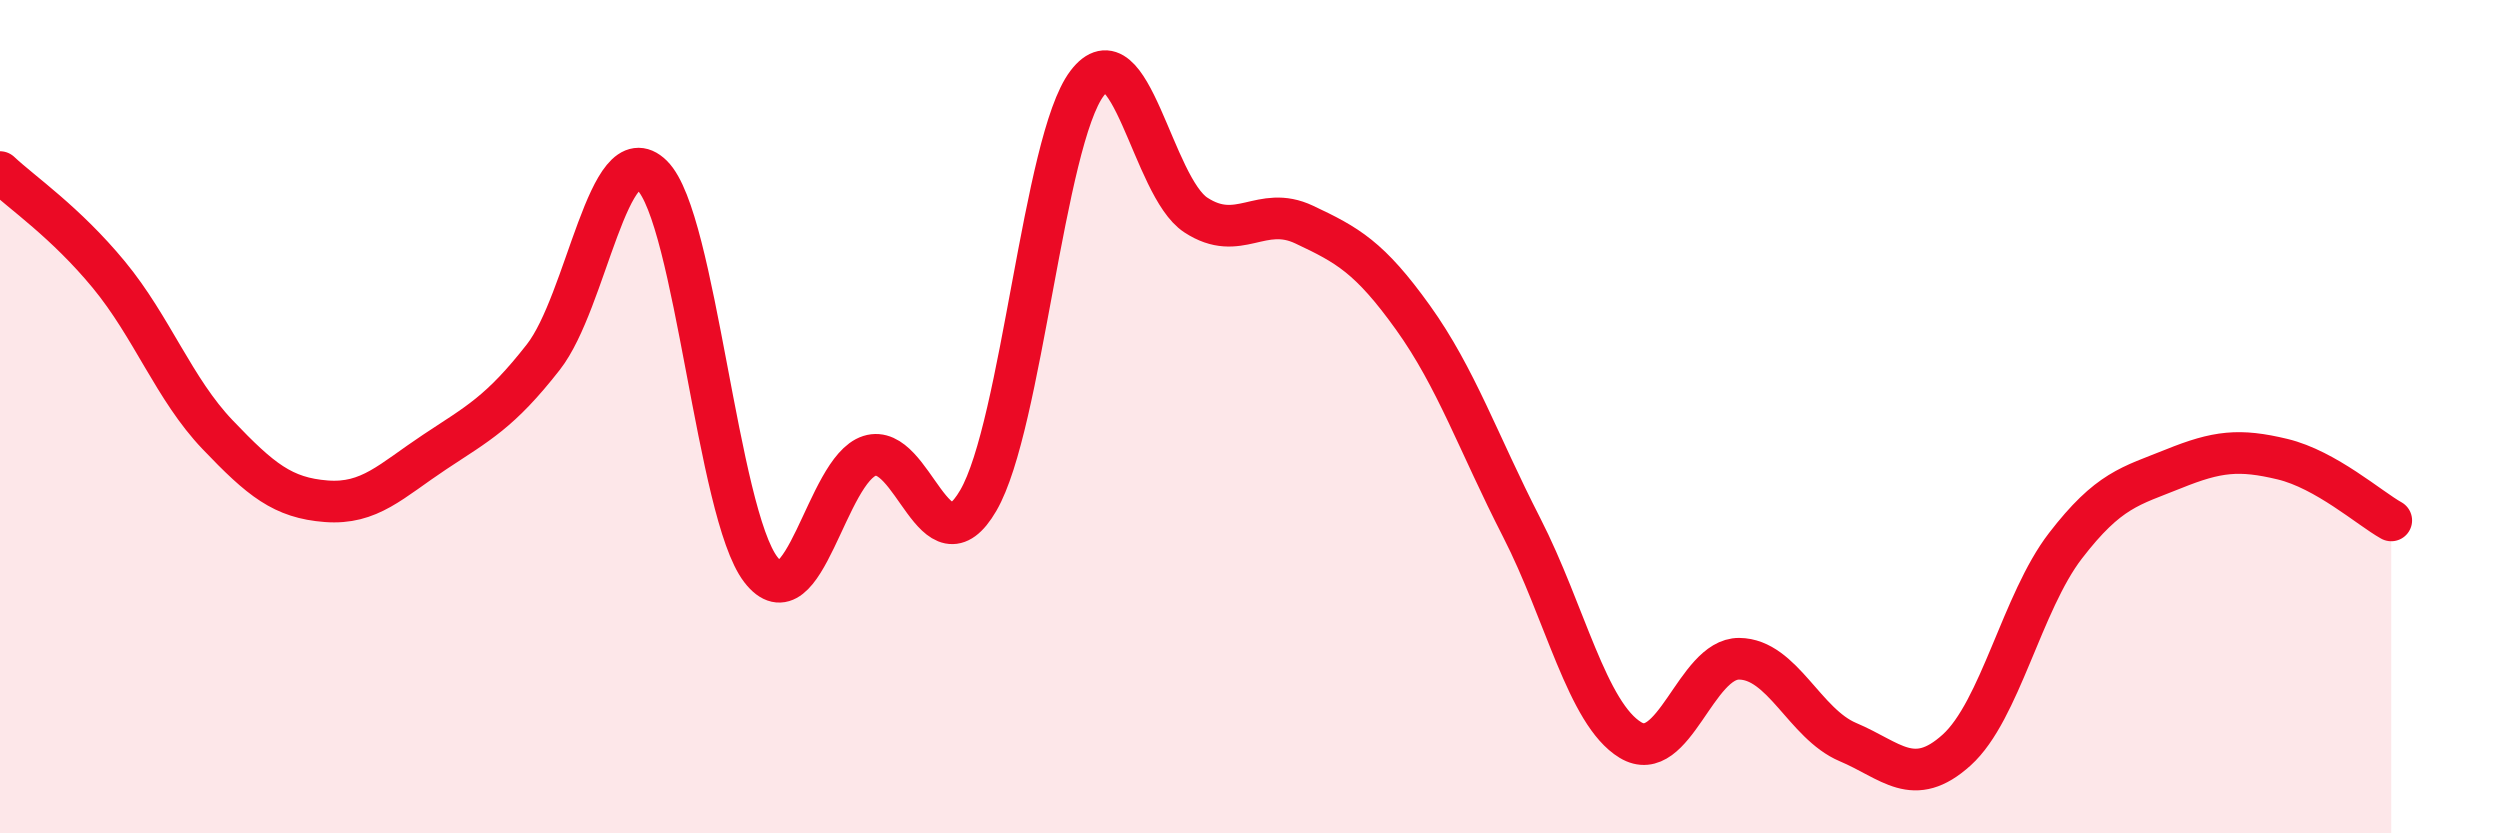
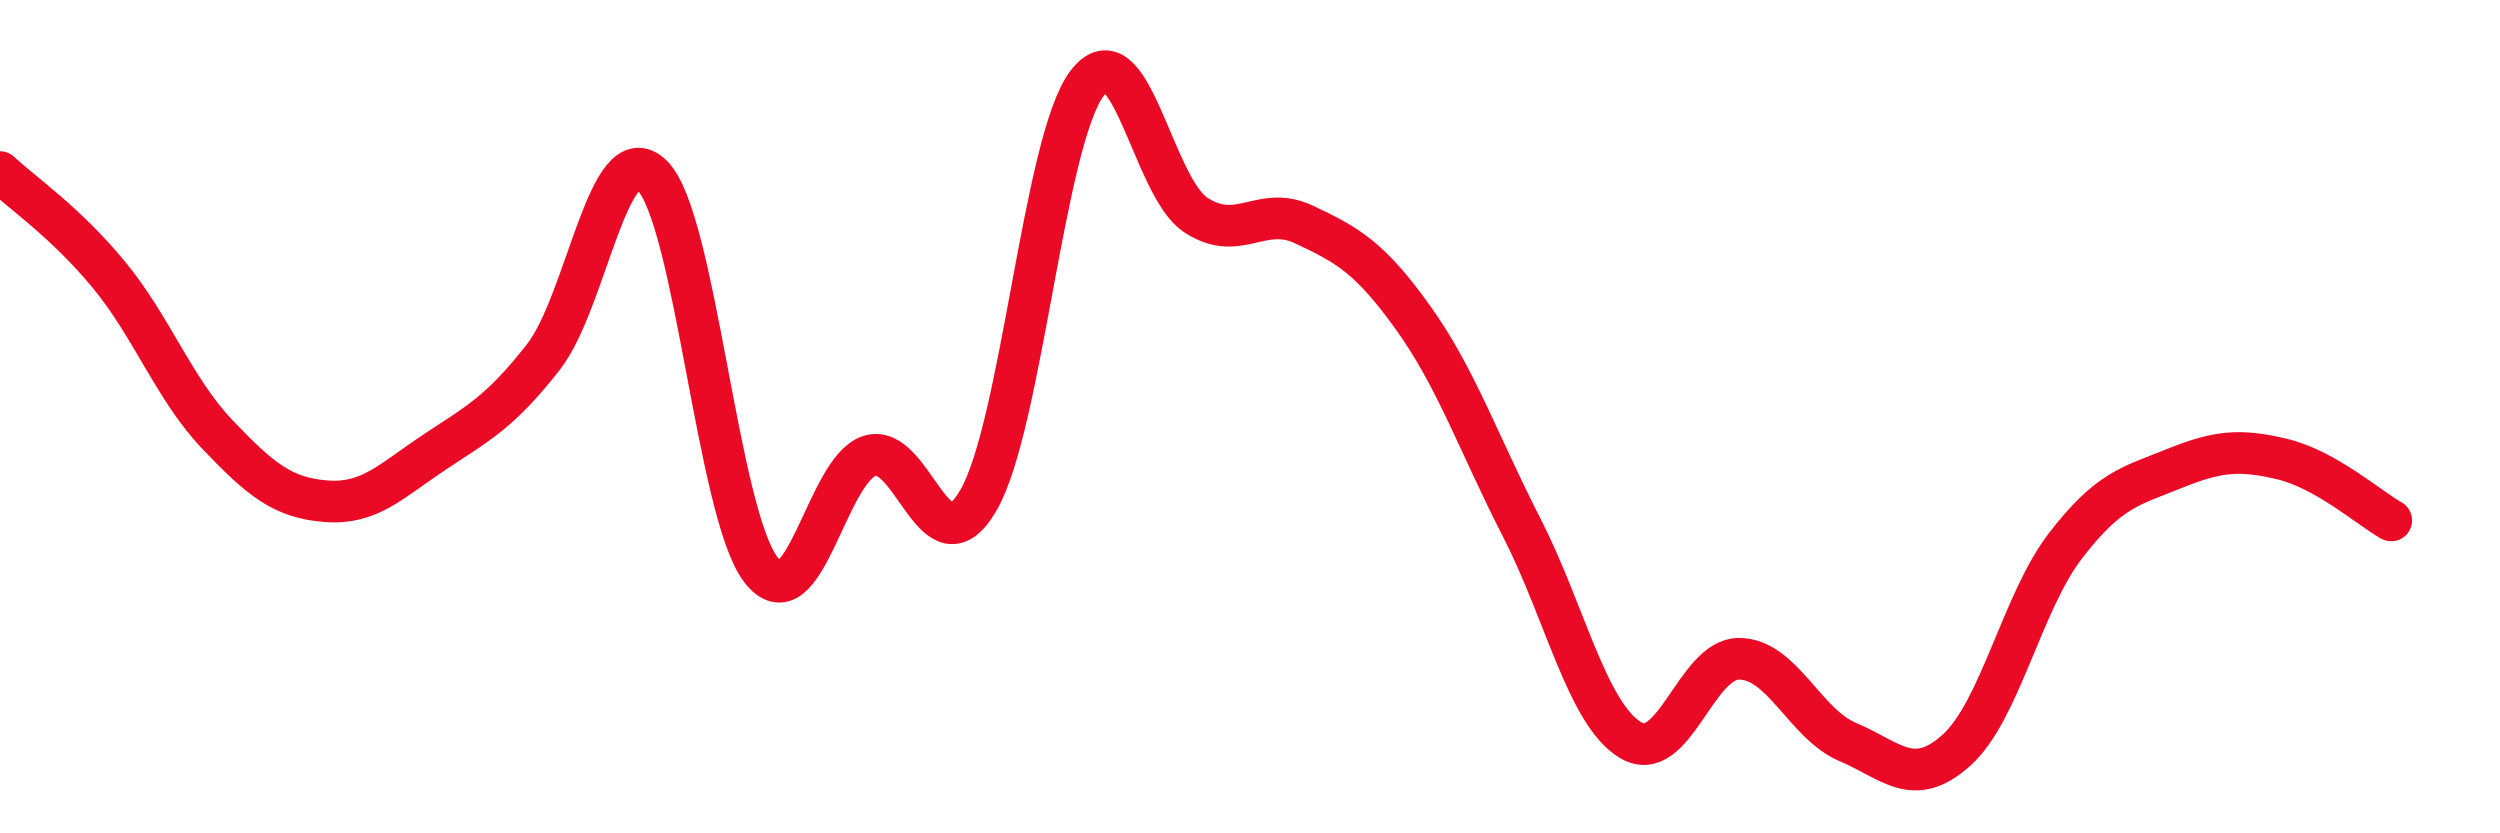
<svg xmlns="http://www.w3.org/2000/svg" width="60" height="20" viewBox="0 0 60 20">
-   <path d="M 0,4.13 C 0.52,4.62 1.57,5.33 2.61,6.59 C 3.65,7.85 4.18,9.34 5.22,10.43 C 6.26,11.52 6.79,11.95 7.83,12.03 C 8.87,12.11 9.39,11.54 10.43,10.85 C 11.47,10.16 12,9.9 13.04,8.57 C 14.08,7.24 14.61,3.19 15.65,4.21 C 16.69,5.23 17.22,12.32 18.26,13.67 C 19.3,15.02 19.83,11.27 20.87,10.94 C 21.91,10.61 22.44,13.8 23.48,12.01 C 24.52,10.22 25.05,3.37 26.09,2 C 27.13,0.63 27.66,4.48 28.7,5.16 C 29.74,5.84 30.26,4.9 31.3,5.39 C 32.34,5.88 32.87,6.17 33.91,7.62 C 34.95,9.07 35.48,10.63 36.52,12.66 C 37.56,14.69 38.09,17.13 39.13,17.76 C 40.17,18.39 40.7,15.8 41.74,15.81 C 42.78,15.82 43.31,17.37 44.35,17.81 C 45.39,18.25 45.92,18.94 46.96,18 C 48,17.06 48.53,14.45 49.57,13.1 C 50.61,11.75 51.13,11.67 52.17,11.25 C 53.21,10.83 53.74,10.77 54.78,11.02 C 55.82,11.27 56.87,12.2 57.39,12.49L57.39 20L0 20Z" fill="#EB0A25" opacity="0.1" stroke-linecap="round" stroke-linejoin="round" />
  <path d="M 0,4.13 C 0.52,4.62 1.57,5.33 2.61,6.59 C 3.65,7.85 4.18,9.34 5.22,10.43 C 6.26,11.52 6.79,11.95 7.83,12.03 C 8.87,12.11 9.39,11.54 10.43,10.85 C 11.47,10.16 12,9.9 13.04,8.57 C 14.08,7.24 14.61,3.19 15.65,4.21 C 16.69,5.23 17.22,12.32 18.26,13.67 C 19.3,15.02 19.83,11.27 20.87,10.94 C 21.91,10.61 22.44,13.8 23.48,12.01 C 24.52,10.22 25.05,3.37 26.09,2 C 27.13,0.63 27.66,4.48 28.7,5.16 C 29.74,5.84 30.26,4.9 31.3,5.39 C 32.34,5.88 32.87,6.17 33.91,7.62 C 34.95,9.07 35.48,10.63 36.52,12.66 C 37.56,14.69 38.09,17.13 39.13,17.76 C 40.17,18.39 40.7,15.8 41.74,15.81 C 42.78,15.82 43.31,17.37 44.35,17.81 C 45.39,18.25 45.92,18.94 46.96,18 C 48,17.06 48.53,14.45 49.57,13.1 C 50.61,11.75 51.13,11.67 52.17,11.25 C 53.21,10.83 53.74,10.77 54.78,11.02 C 55.82,11.27 56.87,12.2 57.39,12.49" stroke="#EB0A25" stroke-width="1" fill="none" stroke-linecap="round" stroke-linejoin="round" />
</svg>